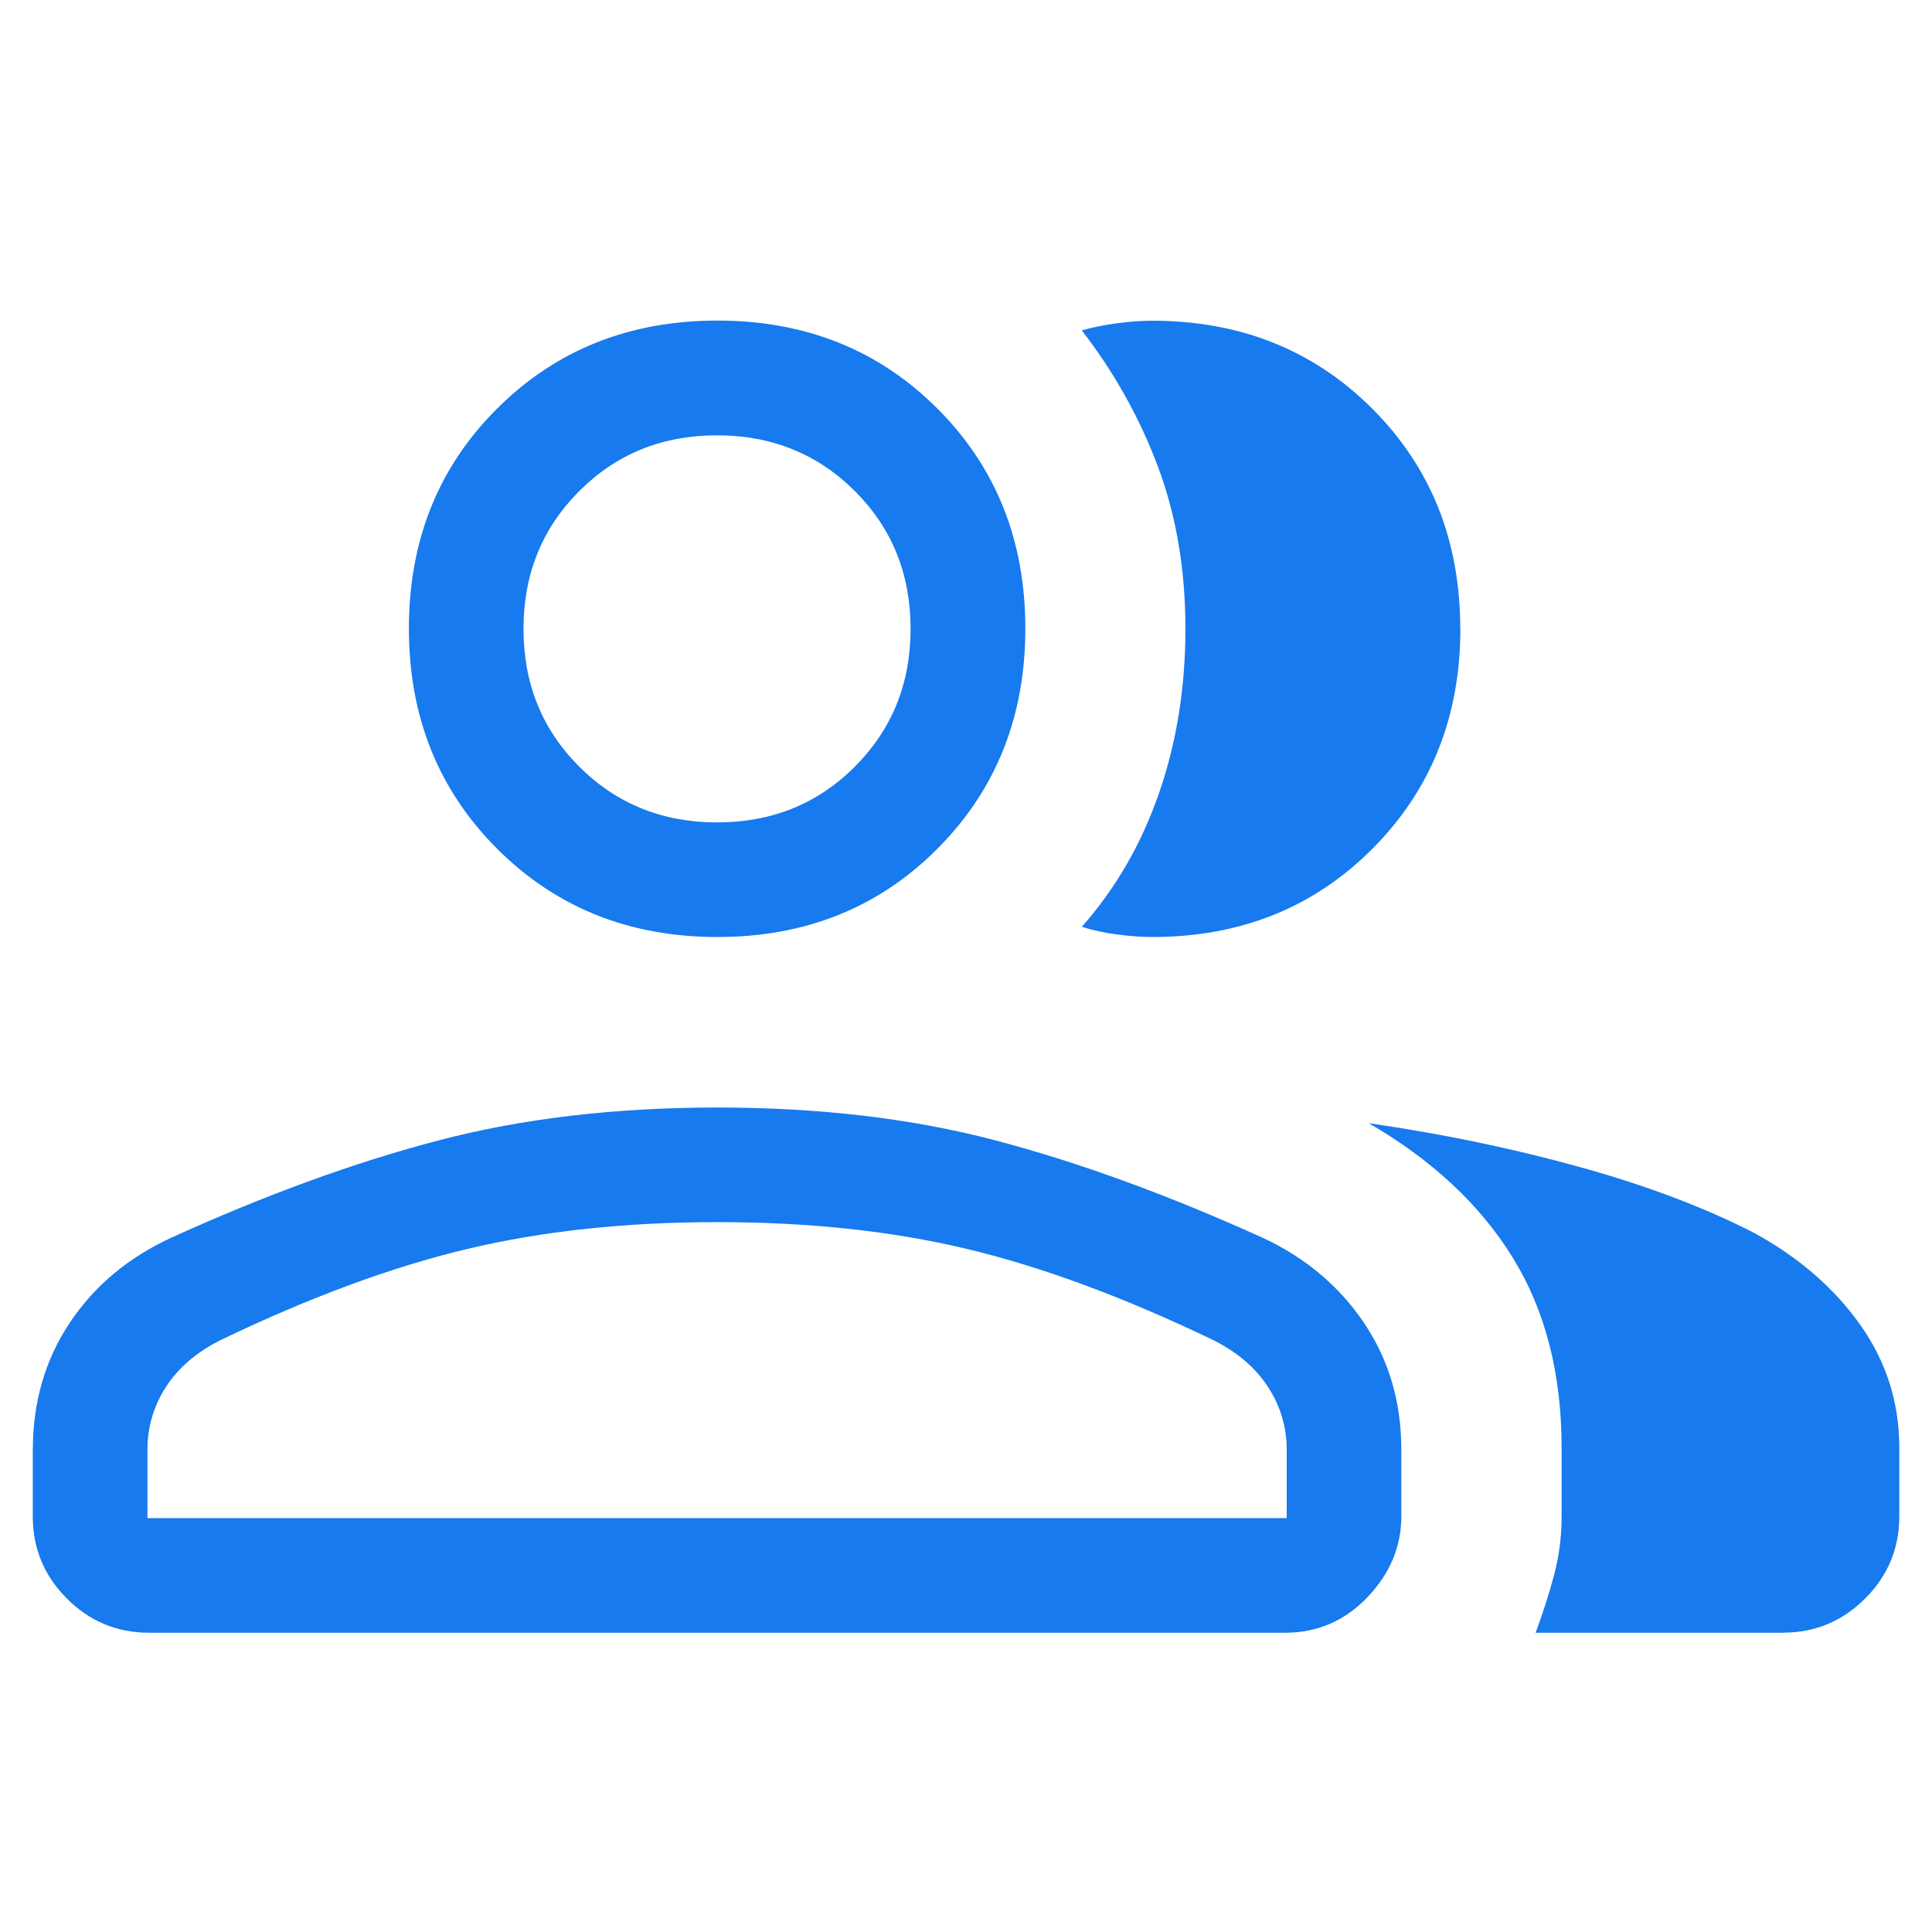
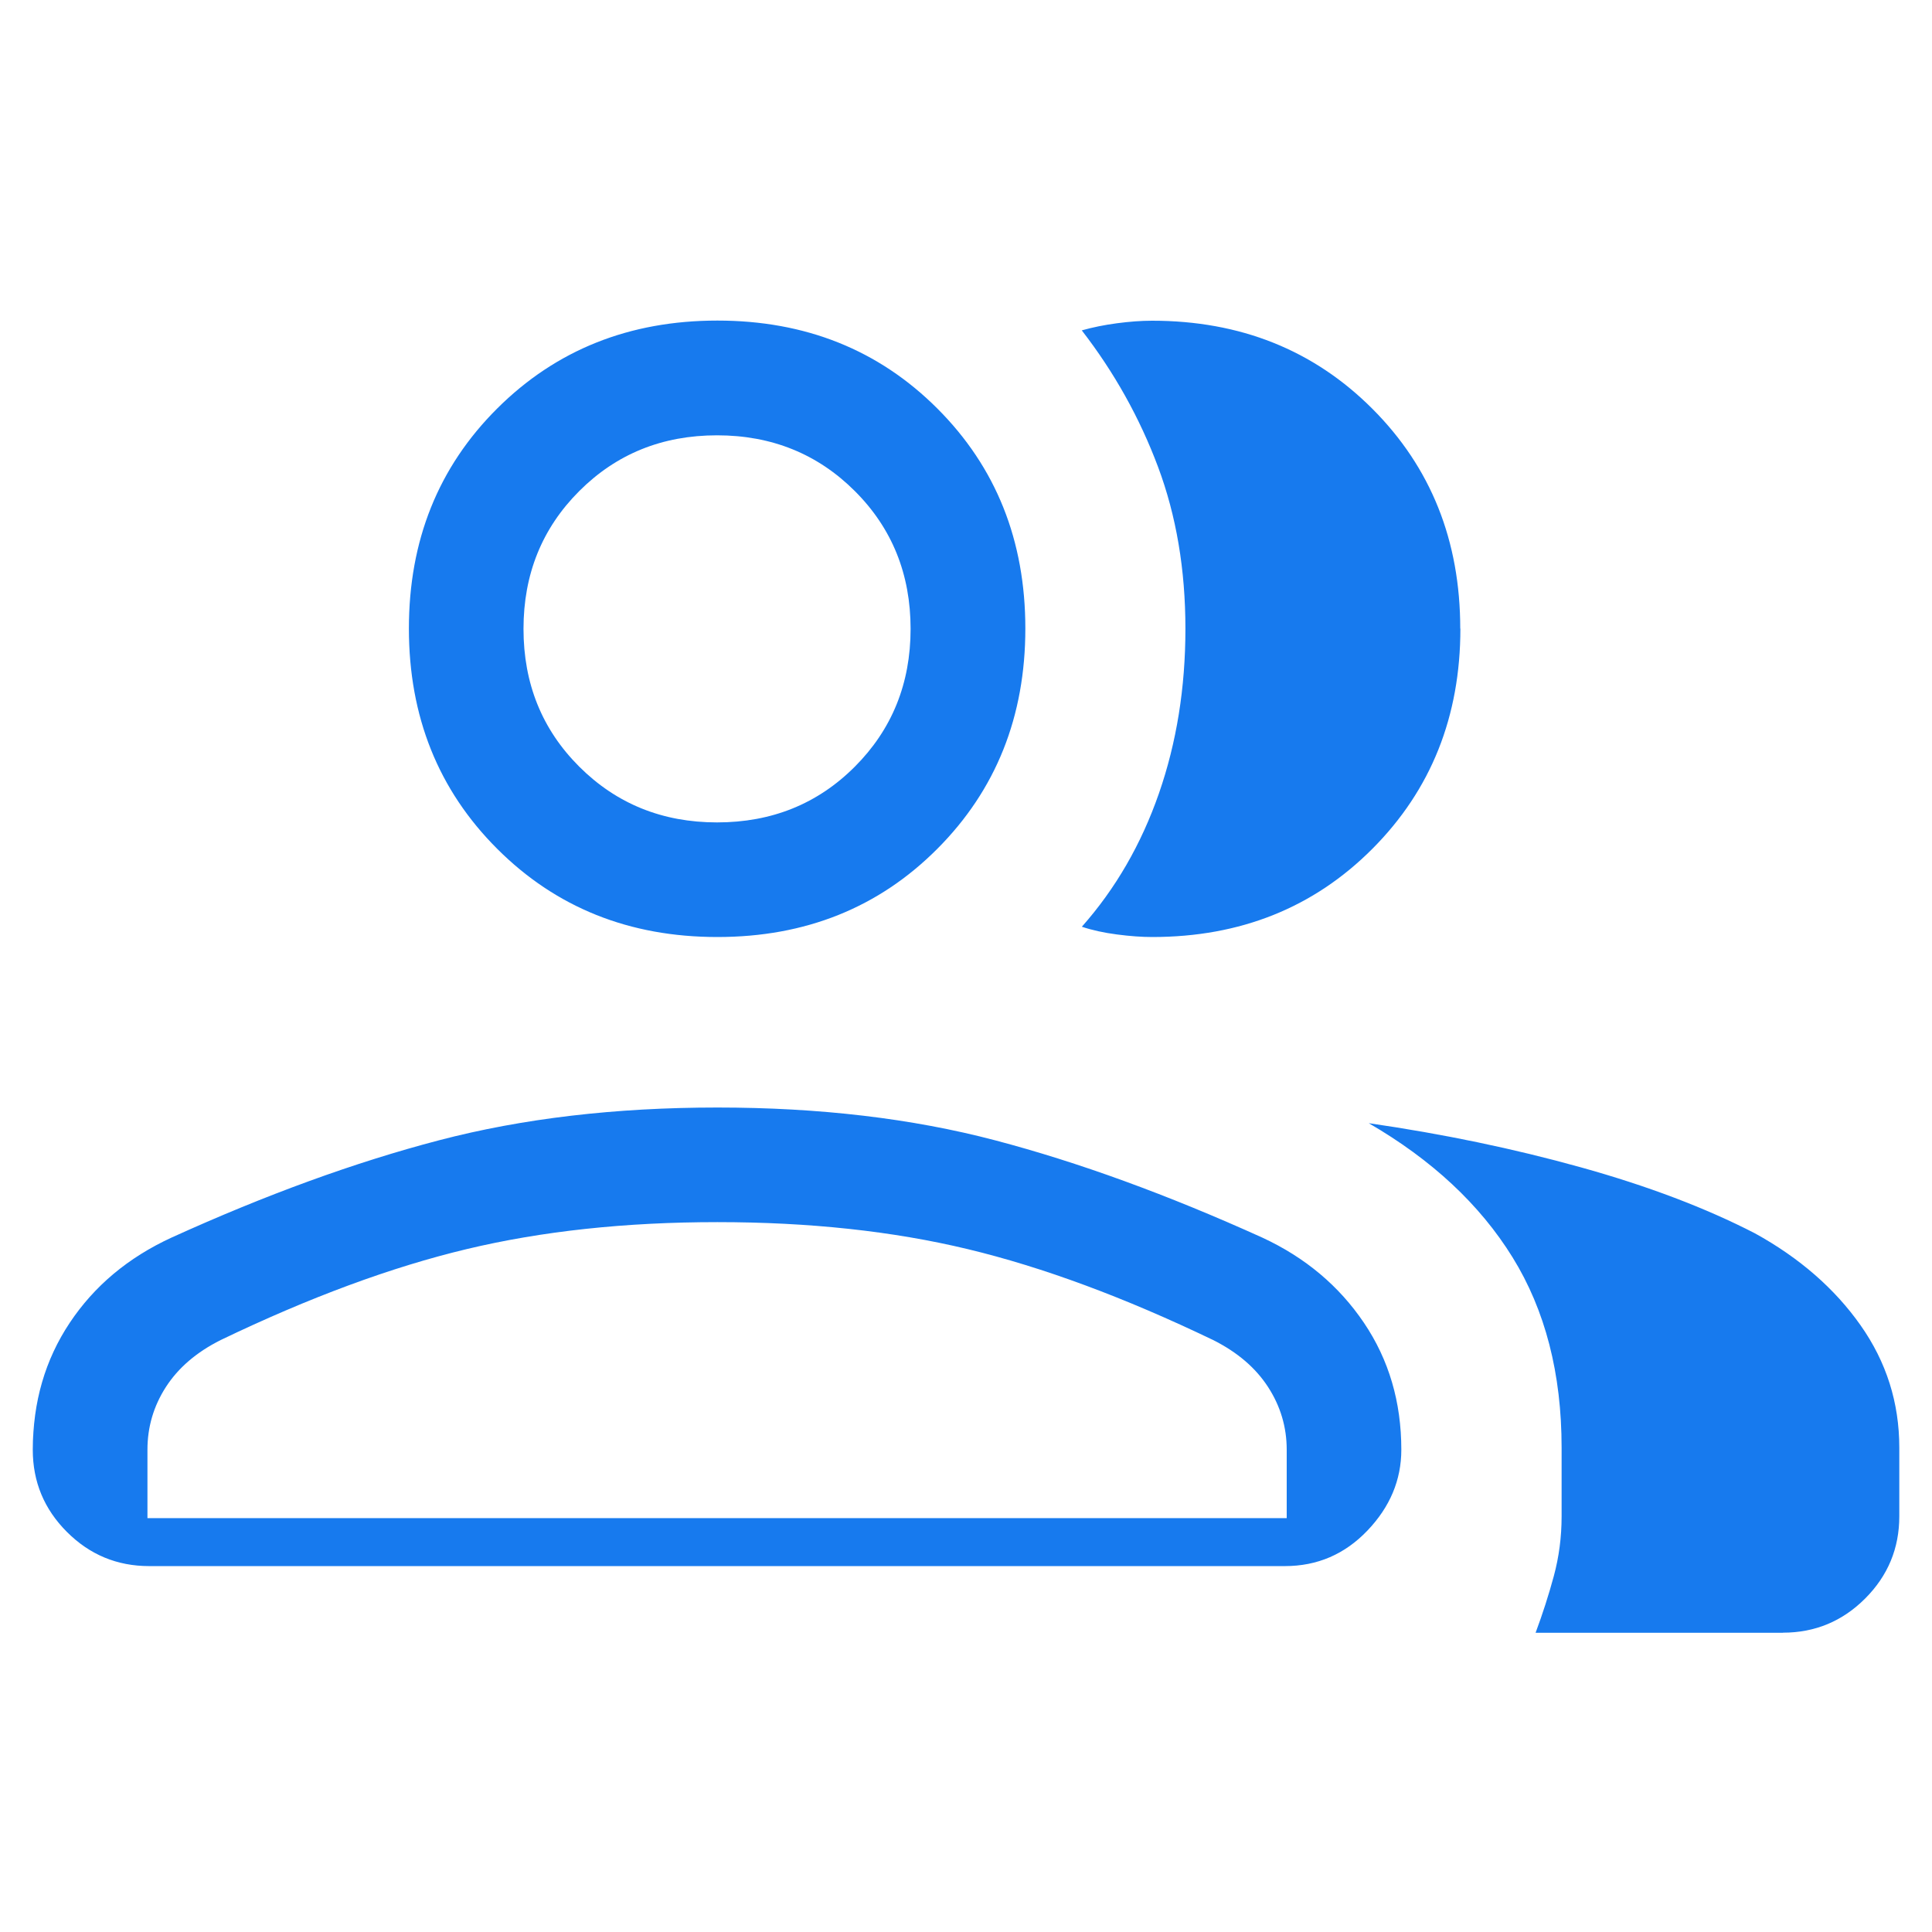
<svg xmlns="http://www.w3.org/2000/svg" version="1.1" width="28" height="28" viewBox="0 0 28 28">
-   <path fill="#177aee" d="M0.476 21.010c0-0.69 0.178-1.303 0.534-1.838s0.847-0.946 1.474-1.235c1.373-0.624 2.666-1.094 3.878-1.411s2.557-0.475 4.035-0.475c1.478 0 2.819 0.158 4.024 0.475s2.497 0.787 3.875 1.411c0.621 0.288 1.111 0.7 1.472 1.235s0.541 1.147 0.541 1.838v0.966c0 0.439-0.164 0.83-0.492 1.173s-0.726 0.514-1.195 0.514h-16.46c-0.465 0-0.862-0.165-1.192-0.495s-0.495-0.727-0.495-1.192l0-0.966zM25.839 23.663h-3.584c0.101-0.271 0.189-0.544 0.264-0.821s0.113-0.565 0.113-0.866v-0.995c0-1.074-0.237-1.993-0.711-2.759s-1.169-1.413-2.084-1.944c1.078 0.156 2.101 0.369 3.071 0.639s1.812 0.589 2.527 0.958c0.644 0.355 1.154 0.799 1.529 1.331s0.562 1.123 0.562 1.774v0.995c0 0.465-0.165 0.862-0.495 1.192s-0.727 0.495-1.192 0.495zM10.397 13.58c-1.275 0-2.339-0.426-3.192-1.279s-1.279-1.917-1.279-3.192c0-1.275 0.426-2.338 1.279-3.188s1.917-1.275 3.192-1.275c1.275 0 2.338 0.425 3.188 1.275s1.275 1.912 1.275 3.188c0 1.275-0.425 2.339-1.275 3.192s-1.912 1.279-3.188 1.279zM21.165 9.109c0 1.275-0.425 2.339-1.275 3.192s-1.913 1.279-3.191 1.279c-0.15 0-0.32-0.012-0.511-0.037s-0.36-0.062-0.509-0.112c0.489-0.552 0.861-1.196 1.117-1.932s0.384-1.531 0.384-2.387c0-0.856-0.132-1.638-0.397-2.346s-0.633-1.368-1.105-1.978c0.157-0.044 0.327-0.079 0.509-0.103s0.352-0.037 0.509-0.037c1.278 0 2.342 0.425 3.192 1.275s1.275 1.912 1.275 3.188zM2.137 22.002h16.511v-0.992c0-0.327-0.090-0.63-0.27-0.908s-0.445-0.505-0.796-0.681c-1.285-0.618-2.471-1.057-3.558-1.318s-2.296-0.391-3.627-0.391c-1.331 0-2.542 0.13-3.634 0.391s-2.28 0.7-3.565 1.318c-0.351 0.176-0.615 0.403-0.794 0.681s-0.267 0.581-0.267 0.908v0.992zM10.392 11.919c0.793 0 1.459-0.269 1.997-0.808s0.808-1.205 0.808-1.997c0-0.793-0.269-1.459-0.808-1.997s-1.205-0.808-1.997-0.808c-0.793 0-1.458 0.269-1.997 0.808s-0.808 1.205-0.808 1.997c0 0.793 0.269 1.459 0.808 1.997s1.205 0.808 1.997 0.808z" />
+   <path fill="#177aee" d="M0.476 21.010c0-0.69 0.178-1.303 0.534-1.838s0.847-0.946 1.474-1.235c1.373-0.624 2.666-1.094 3.878-1.411s2.557-0.475 4.035-0.475c1.478 0 2.819 0.158 4.024 0.475s2.497 0.787 3.875 1.411c0.621 0.288 1.111 0.7 1.472 1.235s0.541 1.147 0.541 1.838c0 0.439-0.164 0.83-0.492 1.173s-0.726 0.514-1.195 0.514h-16.46c-0.465 0-0.862-0.165-1.192-0.495s-0.495-0.727-0.495-1.192l0-0.966zM25.839 23.663h-3.584c0.101-0.271 0.189-0.544 0.264-0.821s0.113-0.565 0.113-0.866v-0.995c0-1.074-0.237-1.993-0.711-2.759s-1.169-1.413-2.084-1.944c1.078 0.156 2.101 0.369 3.071 0.639s1.812 0.589 2.527 0.958c0.644 0.355 1.154 0.799 1.529 1.331s0.562 1.123 0.562 1.774v0.995c0 0.465-0.165 0.862-0.495 1.192s-0.727 0.495-1.192 0.495zM10.397 13.58c-1.275 0-2.339-0.426-3.192-1.279s-1.279-1.917-1.279-3.192c0-1.275 0.426-2.338 1.279-3.188s1.917-1.275 3.192-1.275c1.275 0 2.338 0.425 3.188 1.275s1.275 1.912 1.275 3.188c0 1.275-0.425 2.339-1.275 3.192s-1.912 1.279-3.188 1.279zM21.165 9.109c0 1.275-0.425 2.339-1.275 3.192s-1.913 1.279-3.191 1.279c-0.15 0-0.32-0.012-0.511-0.037s-0.36-0.062-0.509-0.112c0.489-0.552 0.861-1.196 1.117-1.932s0.384-1.531 0.384-2.387c0-0.856-0.132-1.638-0.397-2.346s-0.633-1.368-1.105-1.978c0.157-0.044 0.327-0.079 0.509-0.103s0.352-0.037 0.509-0.037c1.278 0 2.342 0.425 3.192 1.275s1.275 1.912 1.275 3.188zM2.137 22.002h16.511v-0.992c0-0.327-0.090-0.63-0.27-0.908s-0.445-0.505-0.796-0.681c-1.285-0.618-2.471-1.057-3.558-1.318s-2.296-0.391-3.627-0.391c-1.331 0-2.542 0.13-3.634 0.391s-2.28 0.7-3.565 1.318c-0.351 0.176-0.615 0.403-0.794 0.681s-0.267 0.581-0.267 0.908v0.992zM10.392 11.919c0.793 0 1.459-0.269 1.997-0.808s0.808-1.205 0.808-1.997c0-0.793-0.269-1.459-0.808-1.997s-1.205-0.808-1.997-0.808c-0.793 0-1.458 0.269-1.997 0.808s-0.808 1.205-0.808 1.997c0 0.793 0.269 1.459 0.808 1.997s1.205 0.808 1.997 0.808z" />
</svg>